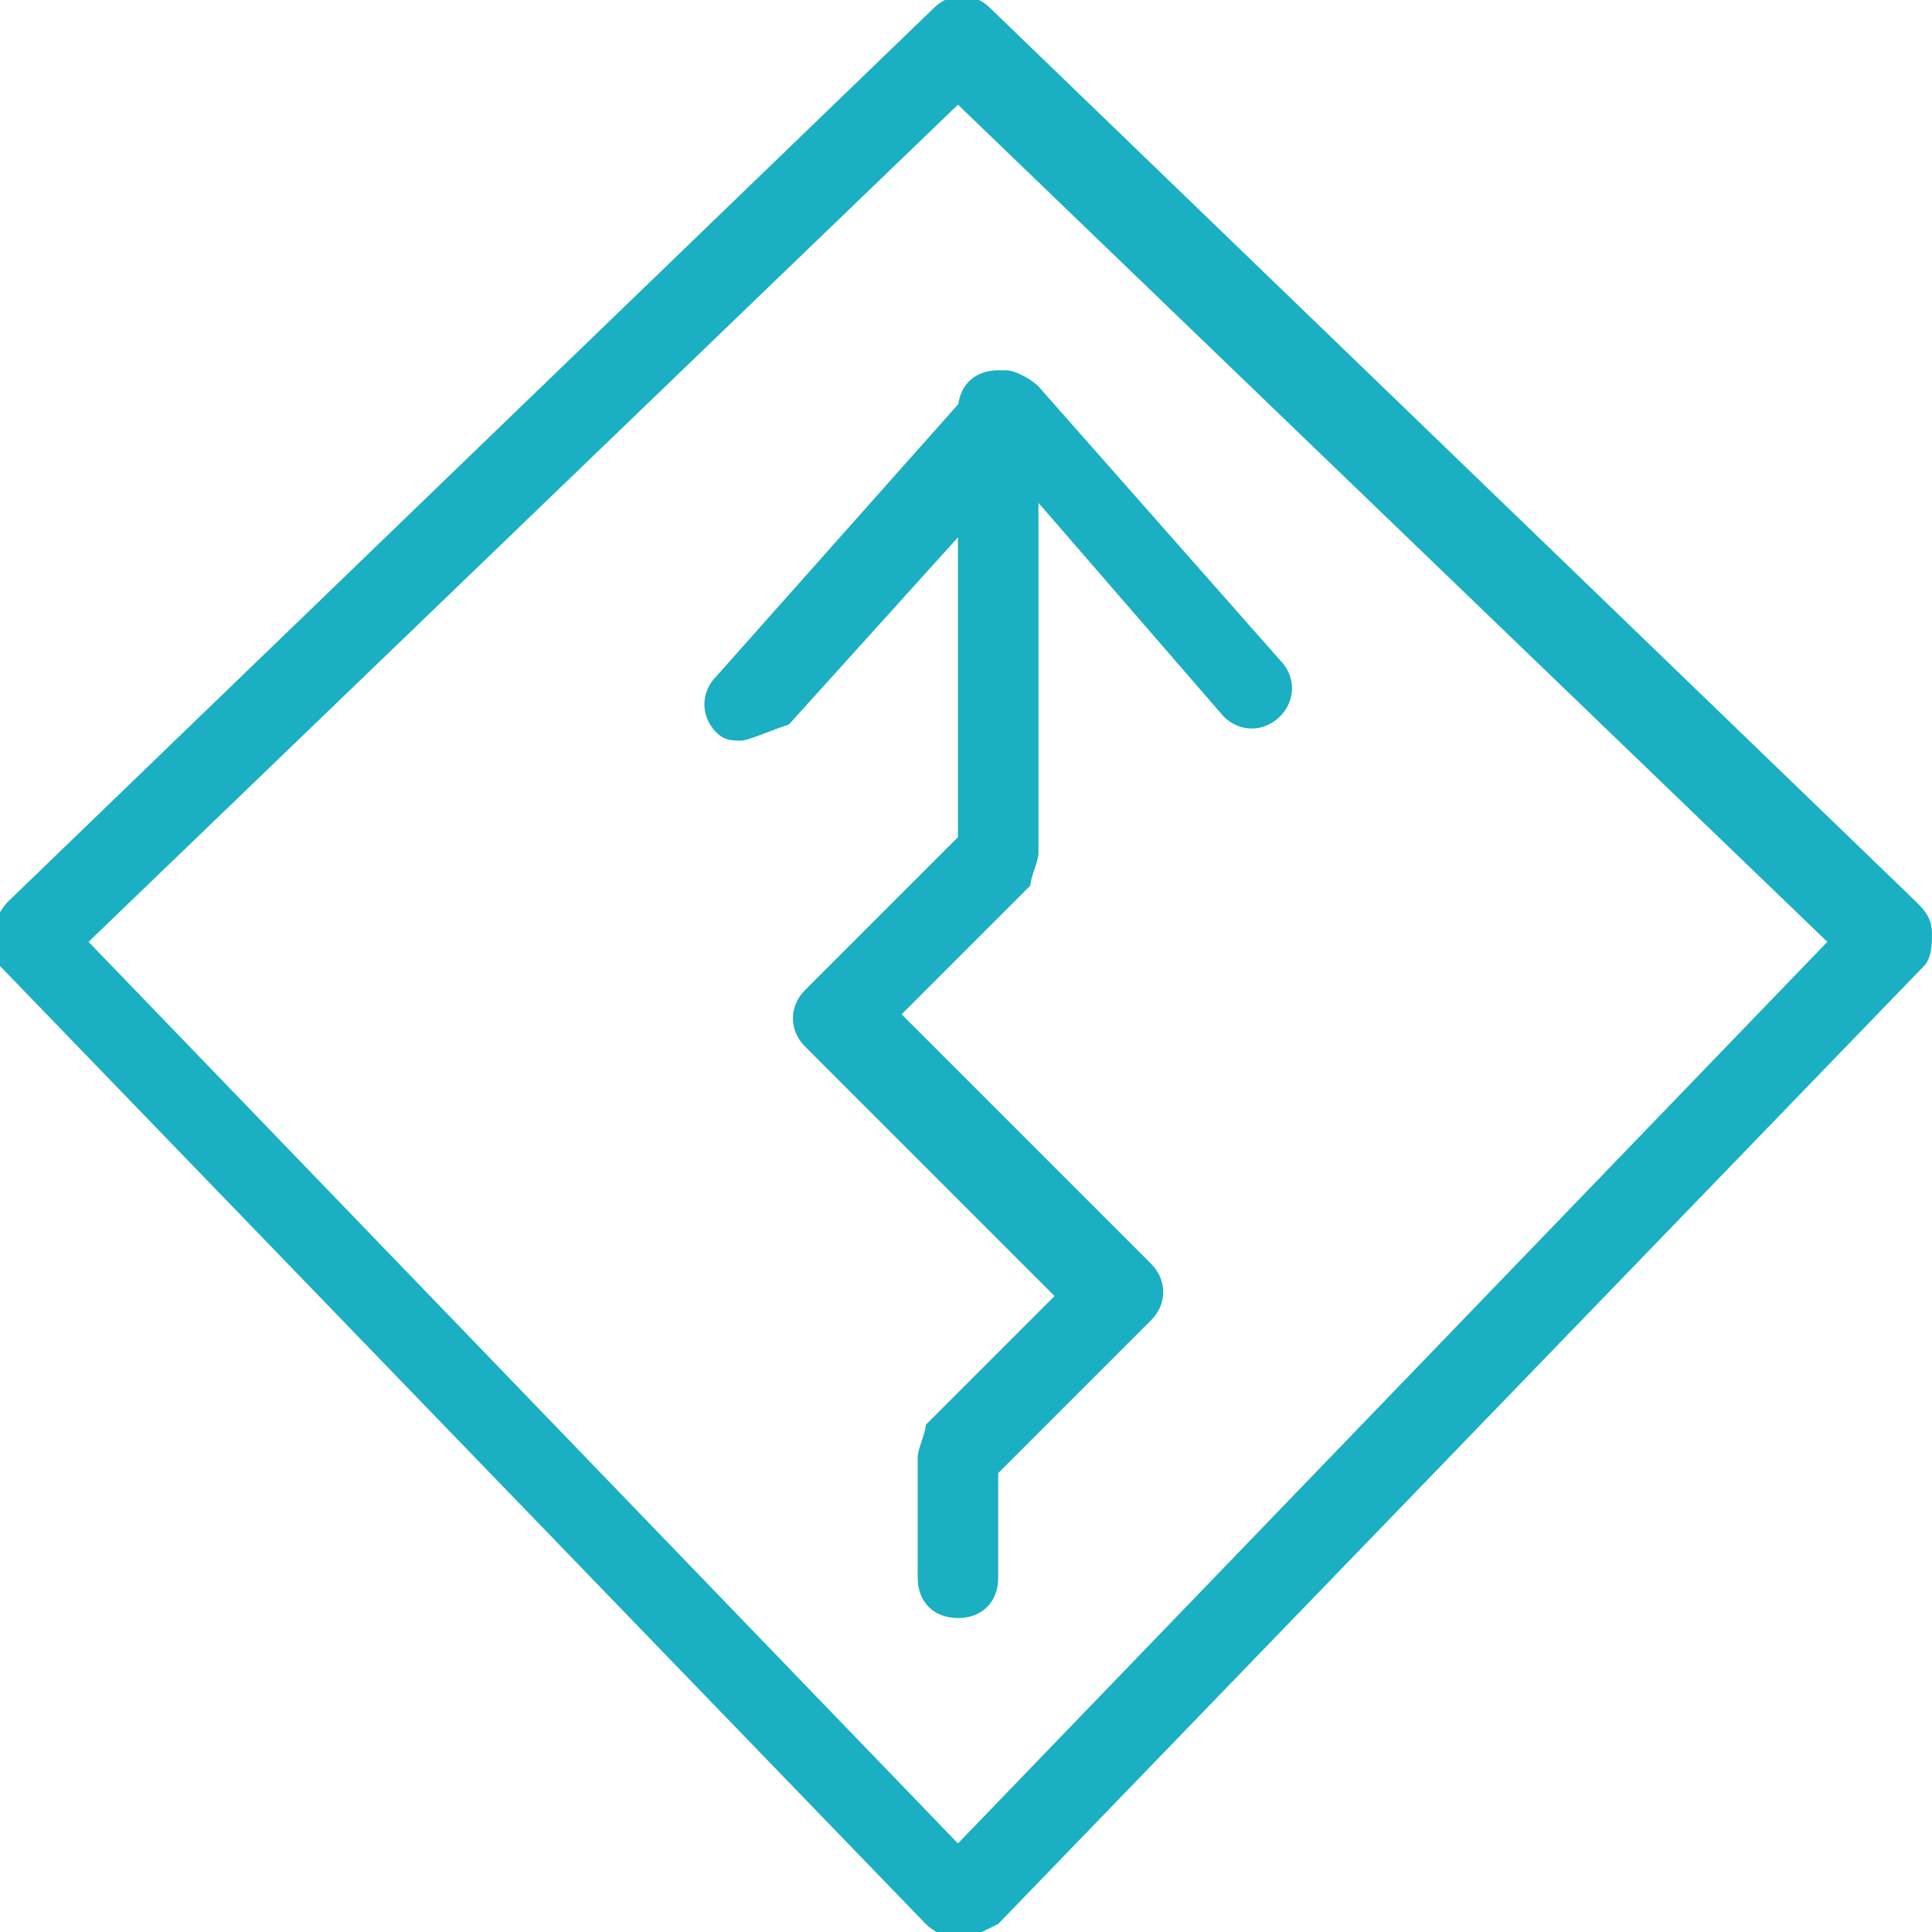
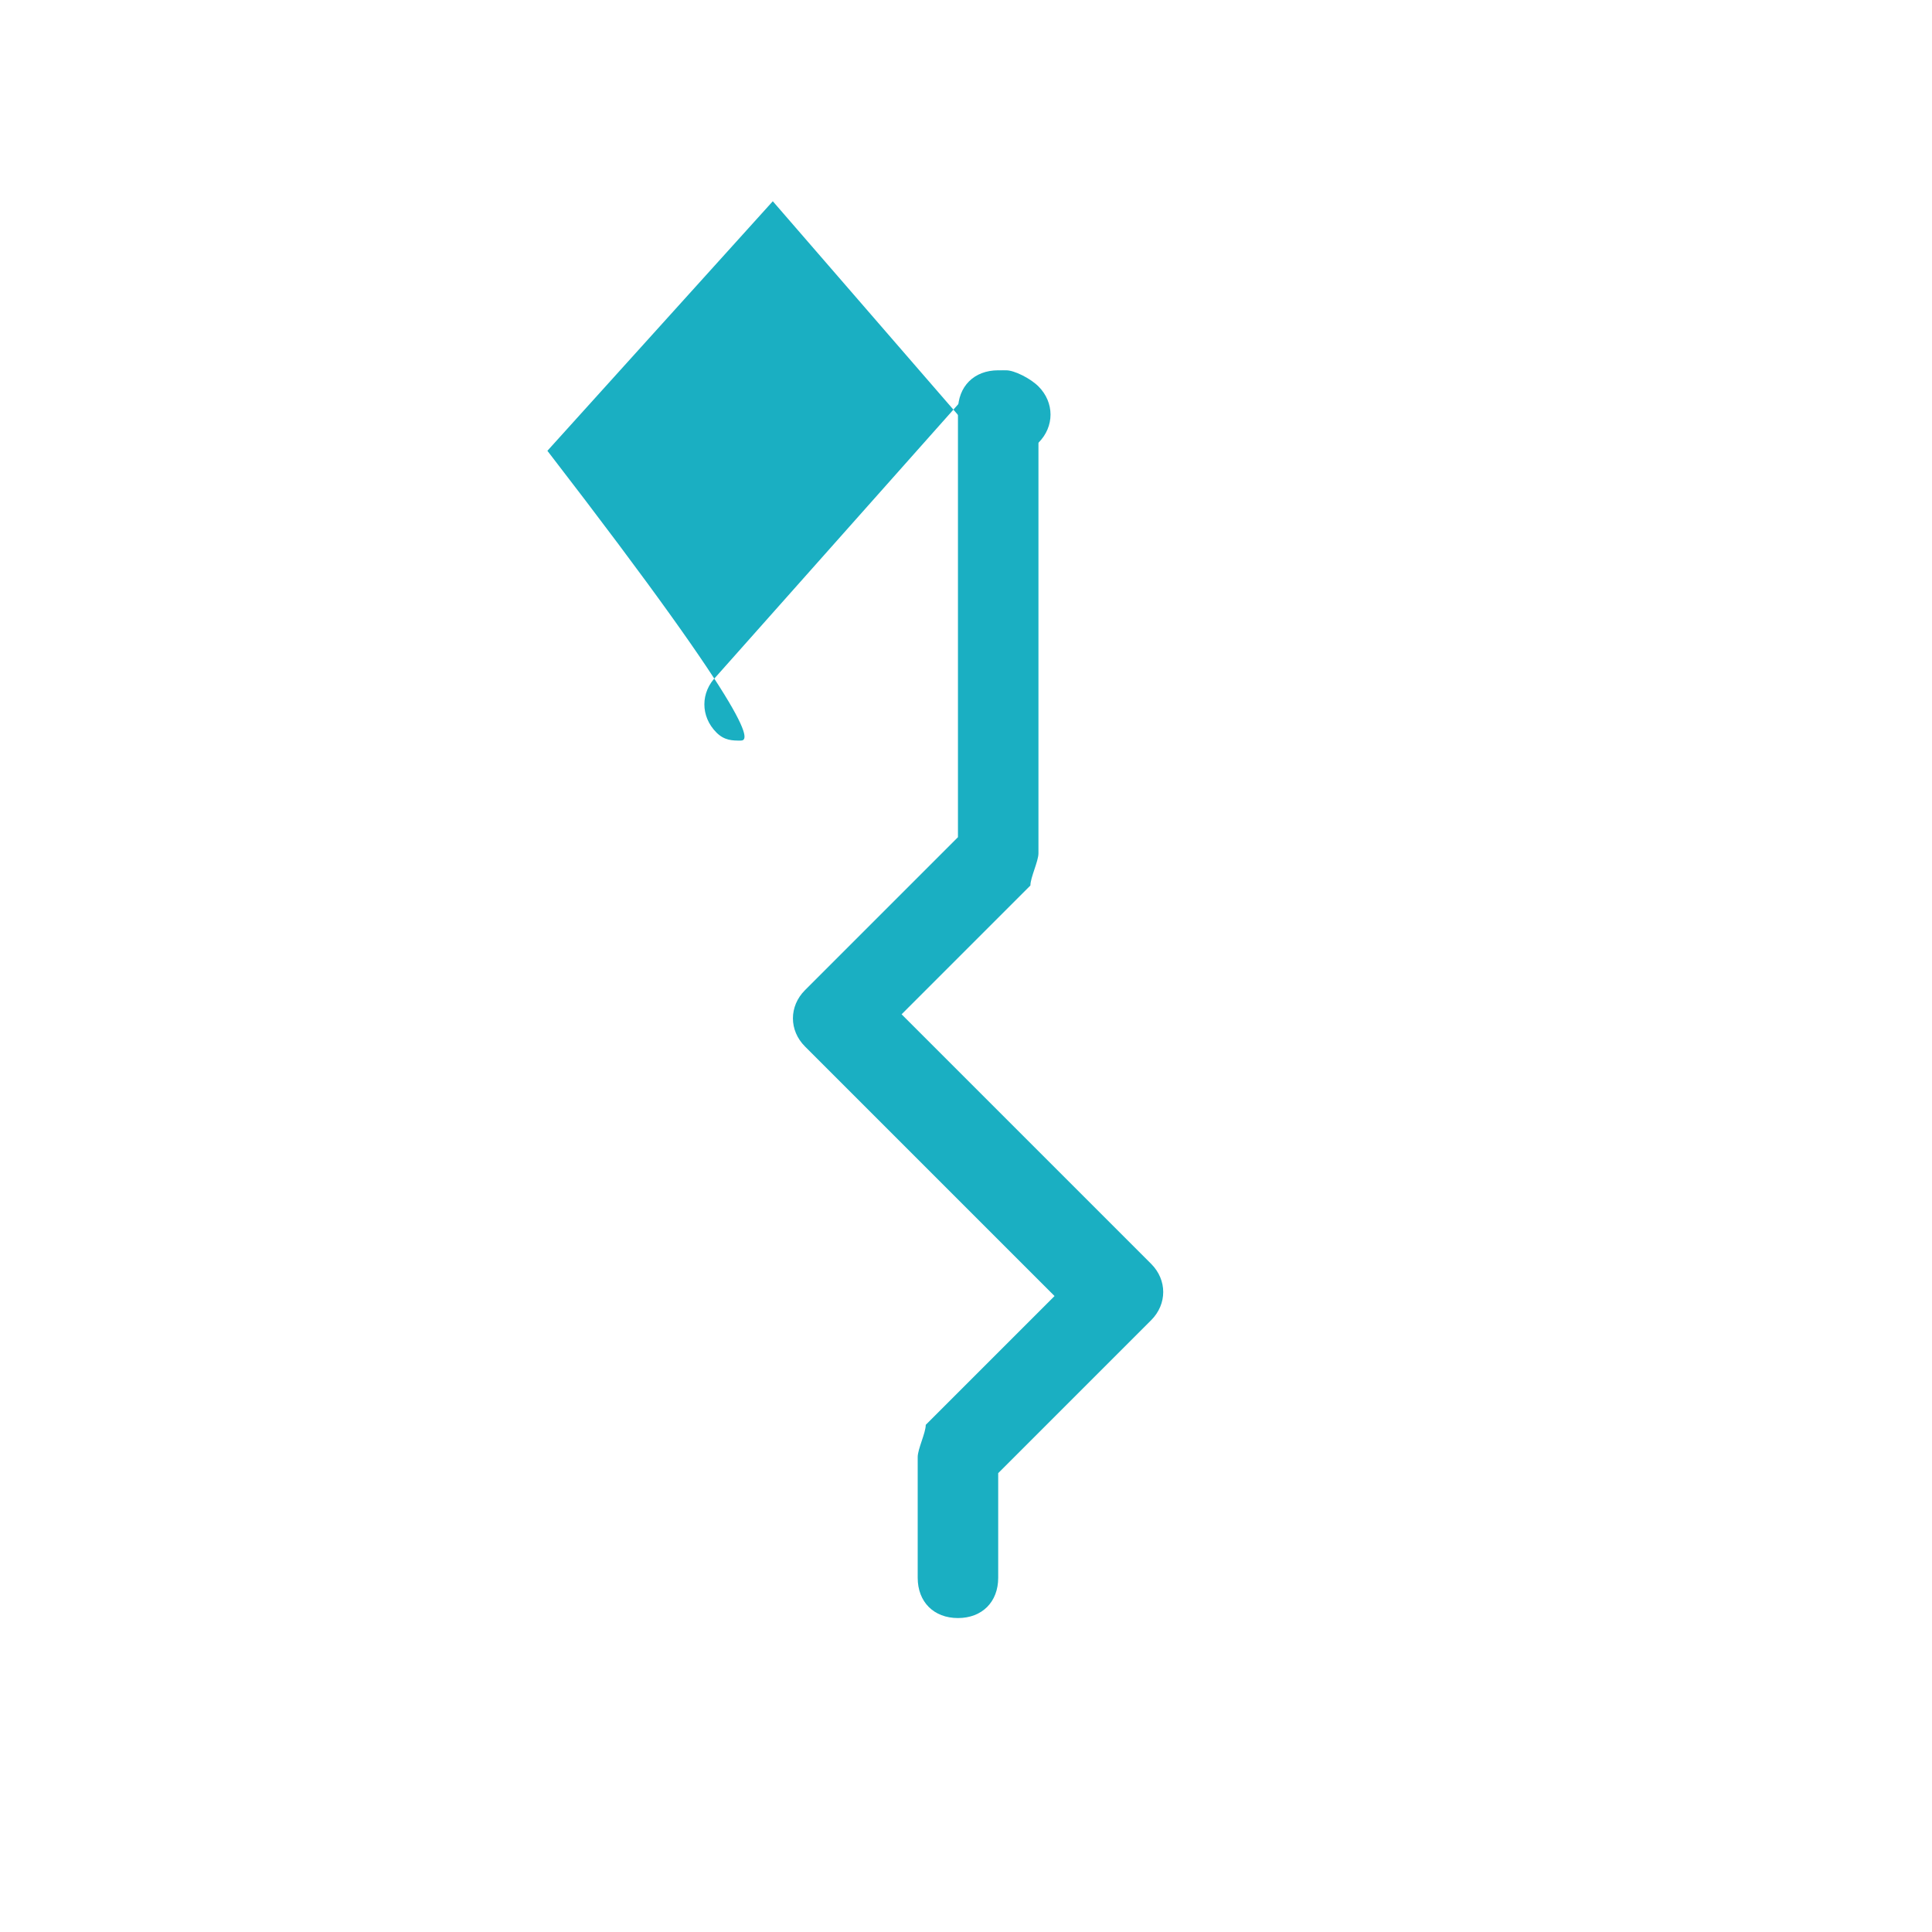
<svg xmlns="http://www.w3.org/2000/svg" version="1.1" id="Layer_1" x="0px" y="0px" viewBox="-293 385 24 24" style="enable-background:new -293 385 24 24;" xml:space="preserve">
  <style type="text/css">
	.st0{fill:#1aafc2;}
</style>
  <g id="Outline_Icons">
    <g>
      <g>
        <g>
-           <path class="st0" d="M-281.1,409.1c-0.1,0-0.3-0.1-0.4-0.2L-293,397c-0.1-0.1-0.1-0.2-0.1-0.4c0-0.1,0.1-0.3,0.2-0.4l11.5-11.1      c0.2-0.2,0.5-0.2,0.7,0l11.5,11.1c0.1,0.1,0.2,0.2,0.2,0.4c0,0.1,0,0.3-0.1,0.4l-11.5,11.9C-280.8,409-281,409.1-281.1,409.1z       M-291.9,396.7l10.8,11.2l10.8-11.2l-10.8-10.4L-291.9,396.7z" />
-         </g>
+           </g>
        <g>
-           <path class="st0" d="M-283.8,394.2c-0.1,0-0.2,0-0.3-0.1c-0.2-0.2-0.2-0.5,0-0.7l3.2-3.6c0.1-0.1,0.2-0.2,0.4-0.2      c0.1,0,0.3,0.1,0.4,0.2l3,3.4c0.2,0.2,0.2,0.5,0,0.7s-0.5,0.2-0.7,0l-2.6-3l-2.8,3.1C-283.5,394.1-283.7,394.2-283.8,394.2z" />
+           <path class="st0" d="M-283.8,394.2c-0.1,0-0.2,0-0.3-0.1c-0.2-0.2-0.2-0.5,0-0.7l3.2-3.6c0.1-0.1,0.2-0.2,0.4-0.2      c0.1,0,0.3,0.1,0.4,0.2c0.2,0.2,0.2,0.5,0,0.7s-0.5,0.2-0.7,0l-2.6-3l-2.8,3.1C-283.5,394.1-283.7,394.2-283.8,394.2z" />
        </g>
      </g>
      <g>
        <path class="st0" d="M-281.1,405.1c-0.3,0-0.5-0.2-0.5-0.5v-1.5c0-0.1,0.1-0.3,0.1-0.4l1.6-1.6l-3.1-3.1c-0.2-0.2-0.2-0.5,0-0.7     l1.9-1.9v-5.3c0-0.3,0.2-0.5,0.5-0.5s0.5,0.2,0.5,0.5v5.5c0,0.1-0.1,0.3-0.1,0.4l-1.6,1.6l3.1,3.1c0.2,0.2,0.2,0.5,0,0.7     l-1.9,1.9v1.3C-280.6,404.9-280.8,405.1-281.1,405.1z" />
      </g>
    </g>
  </g>
</svg>